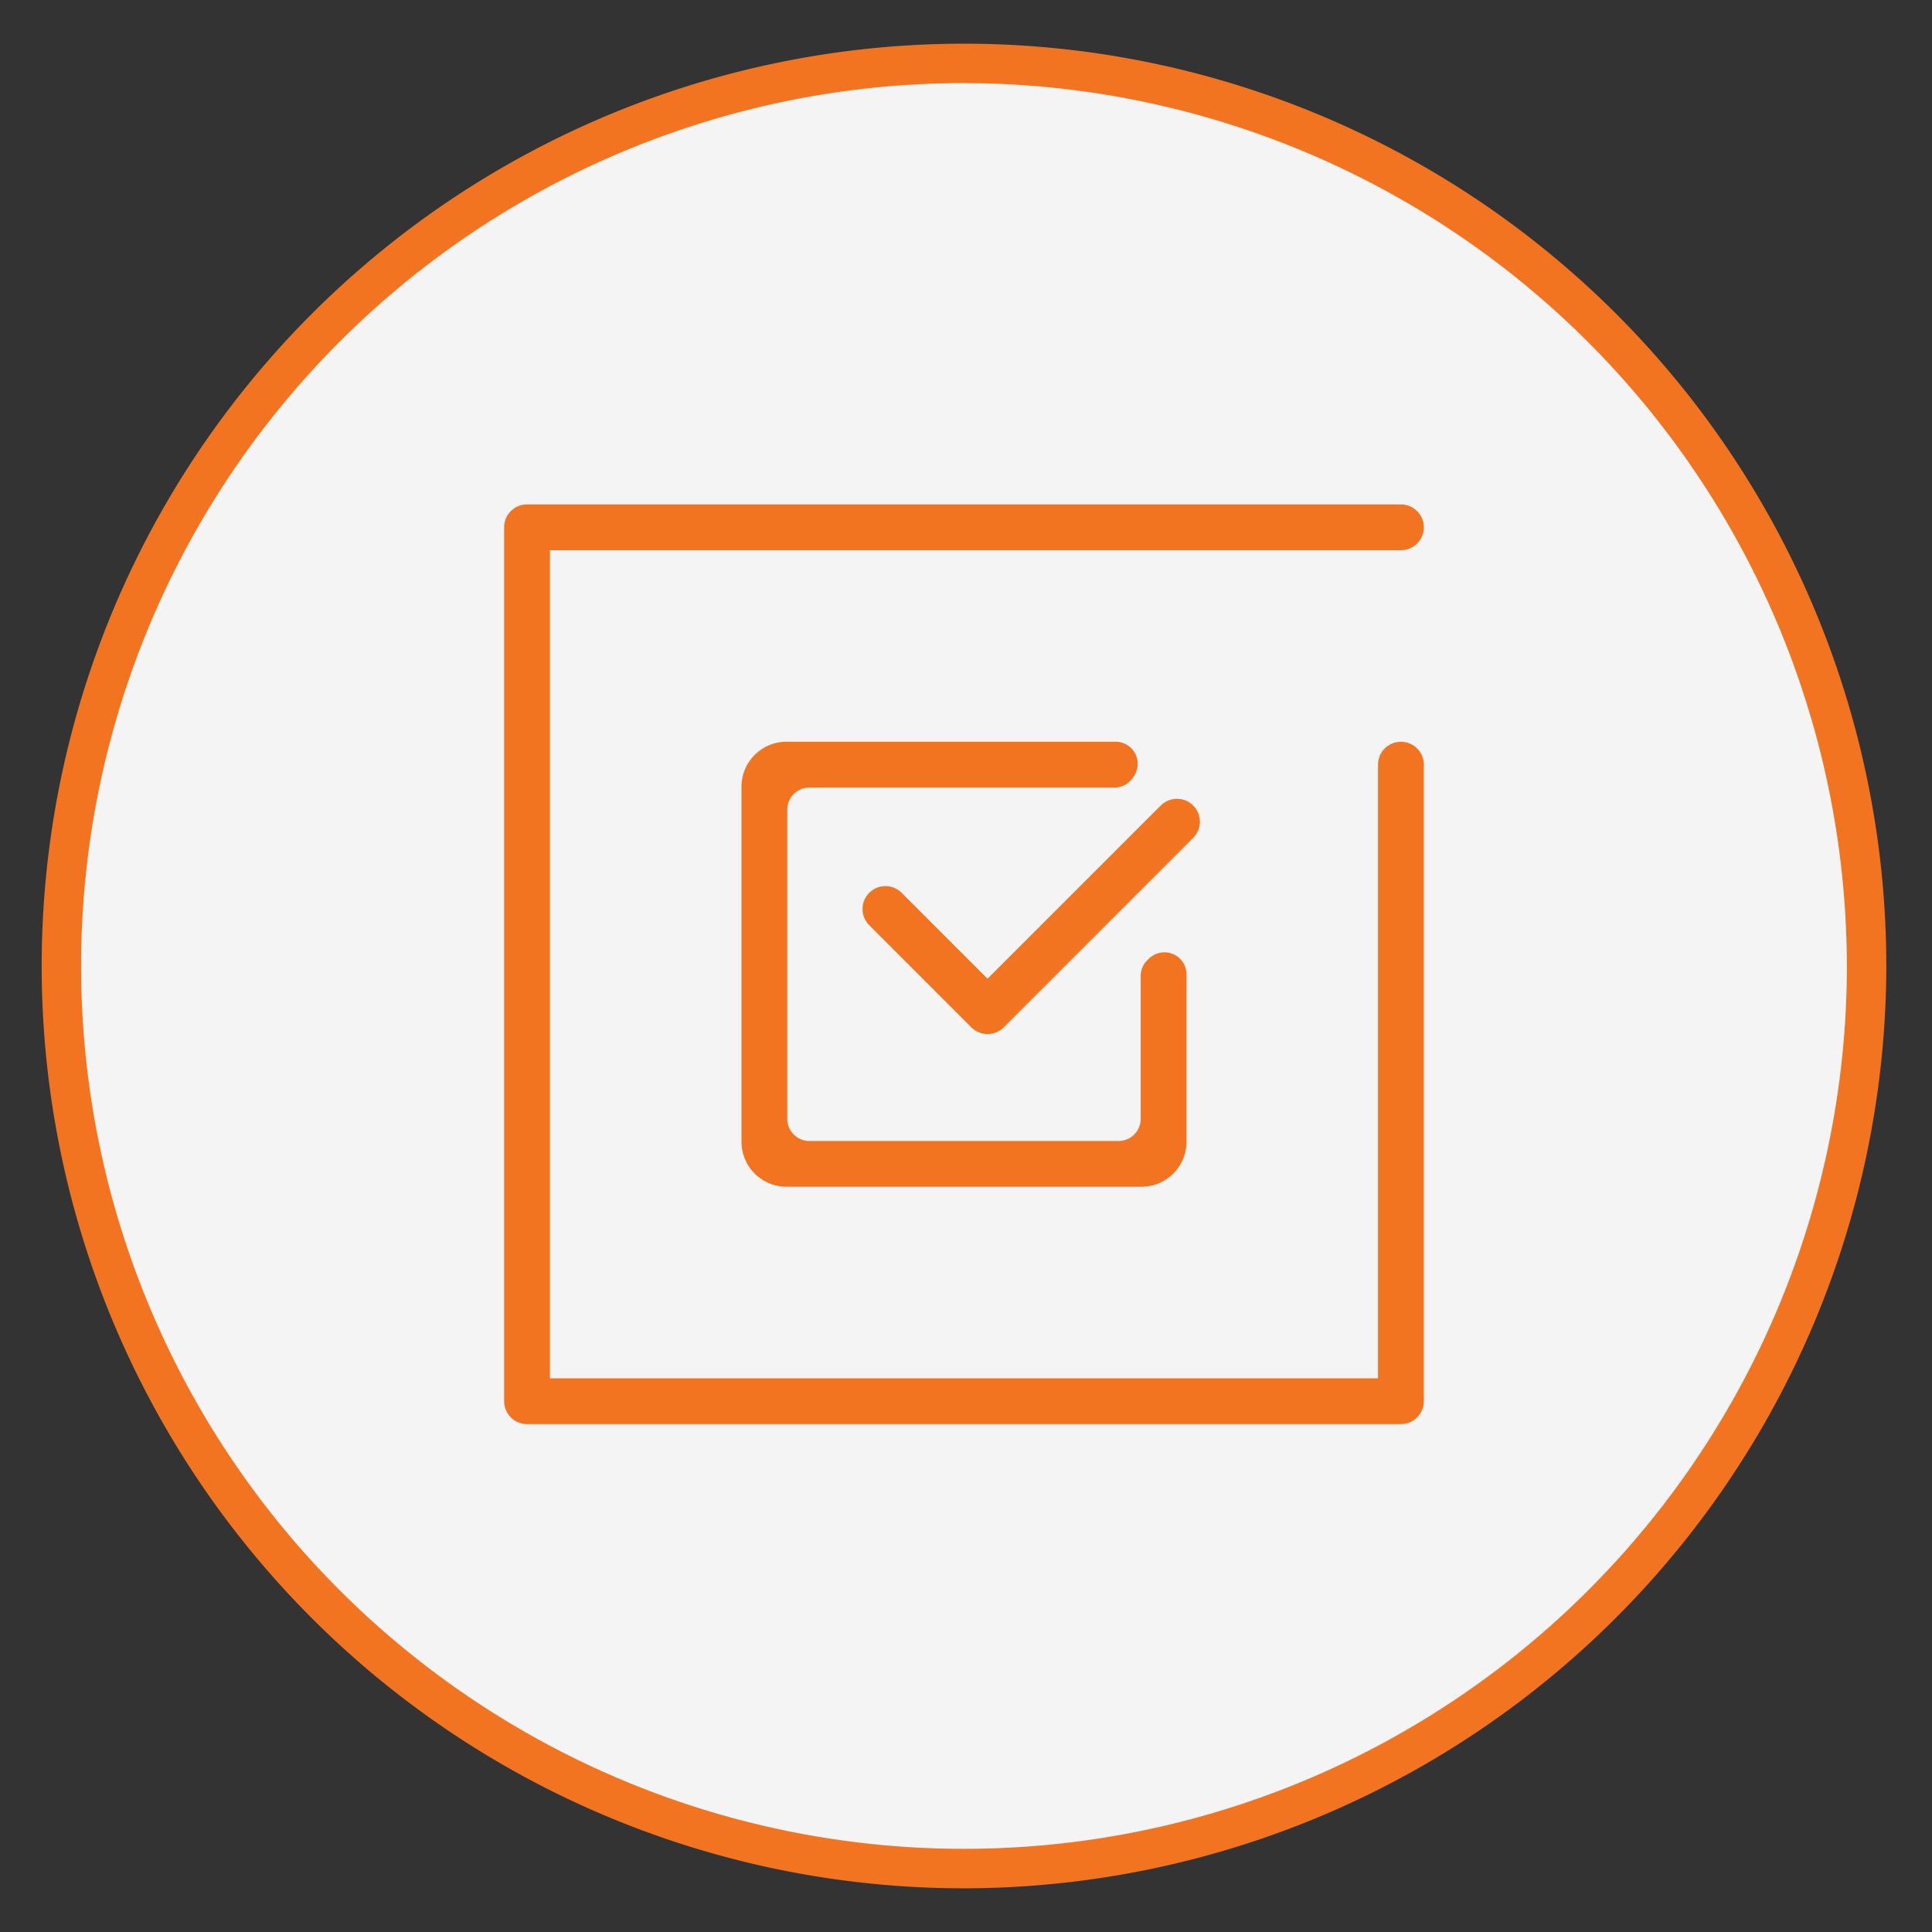
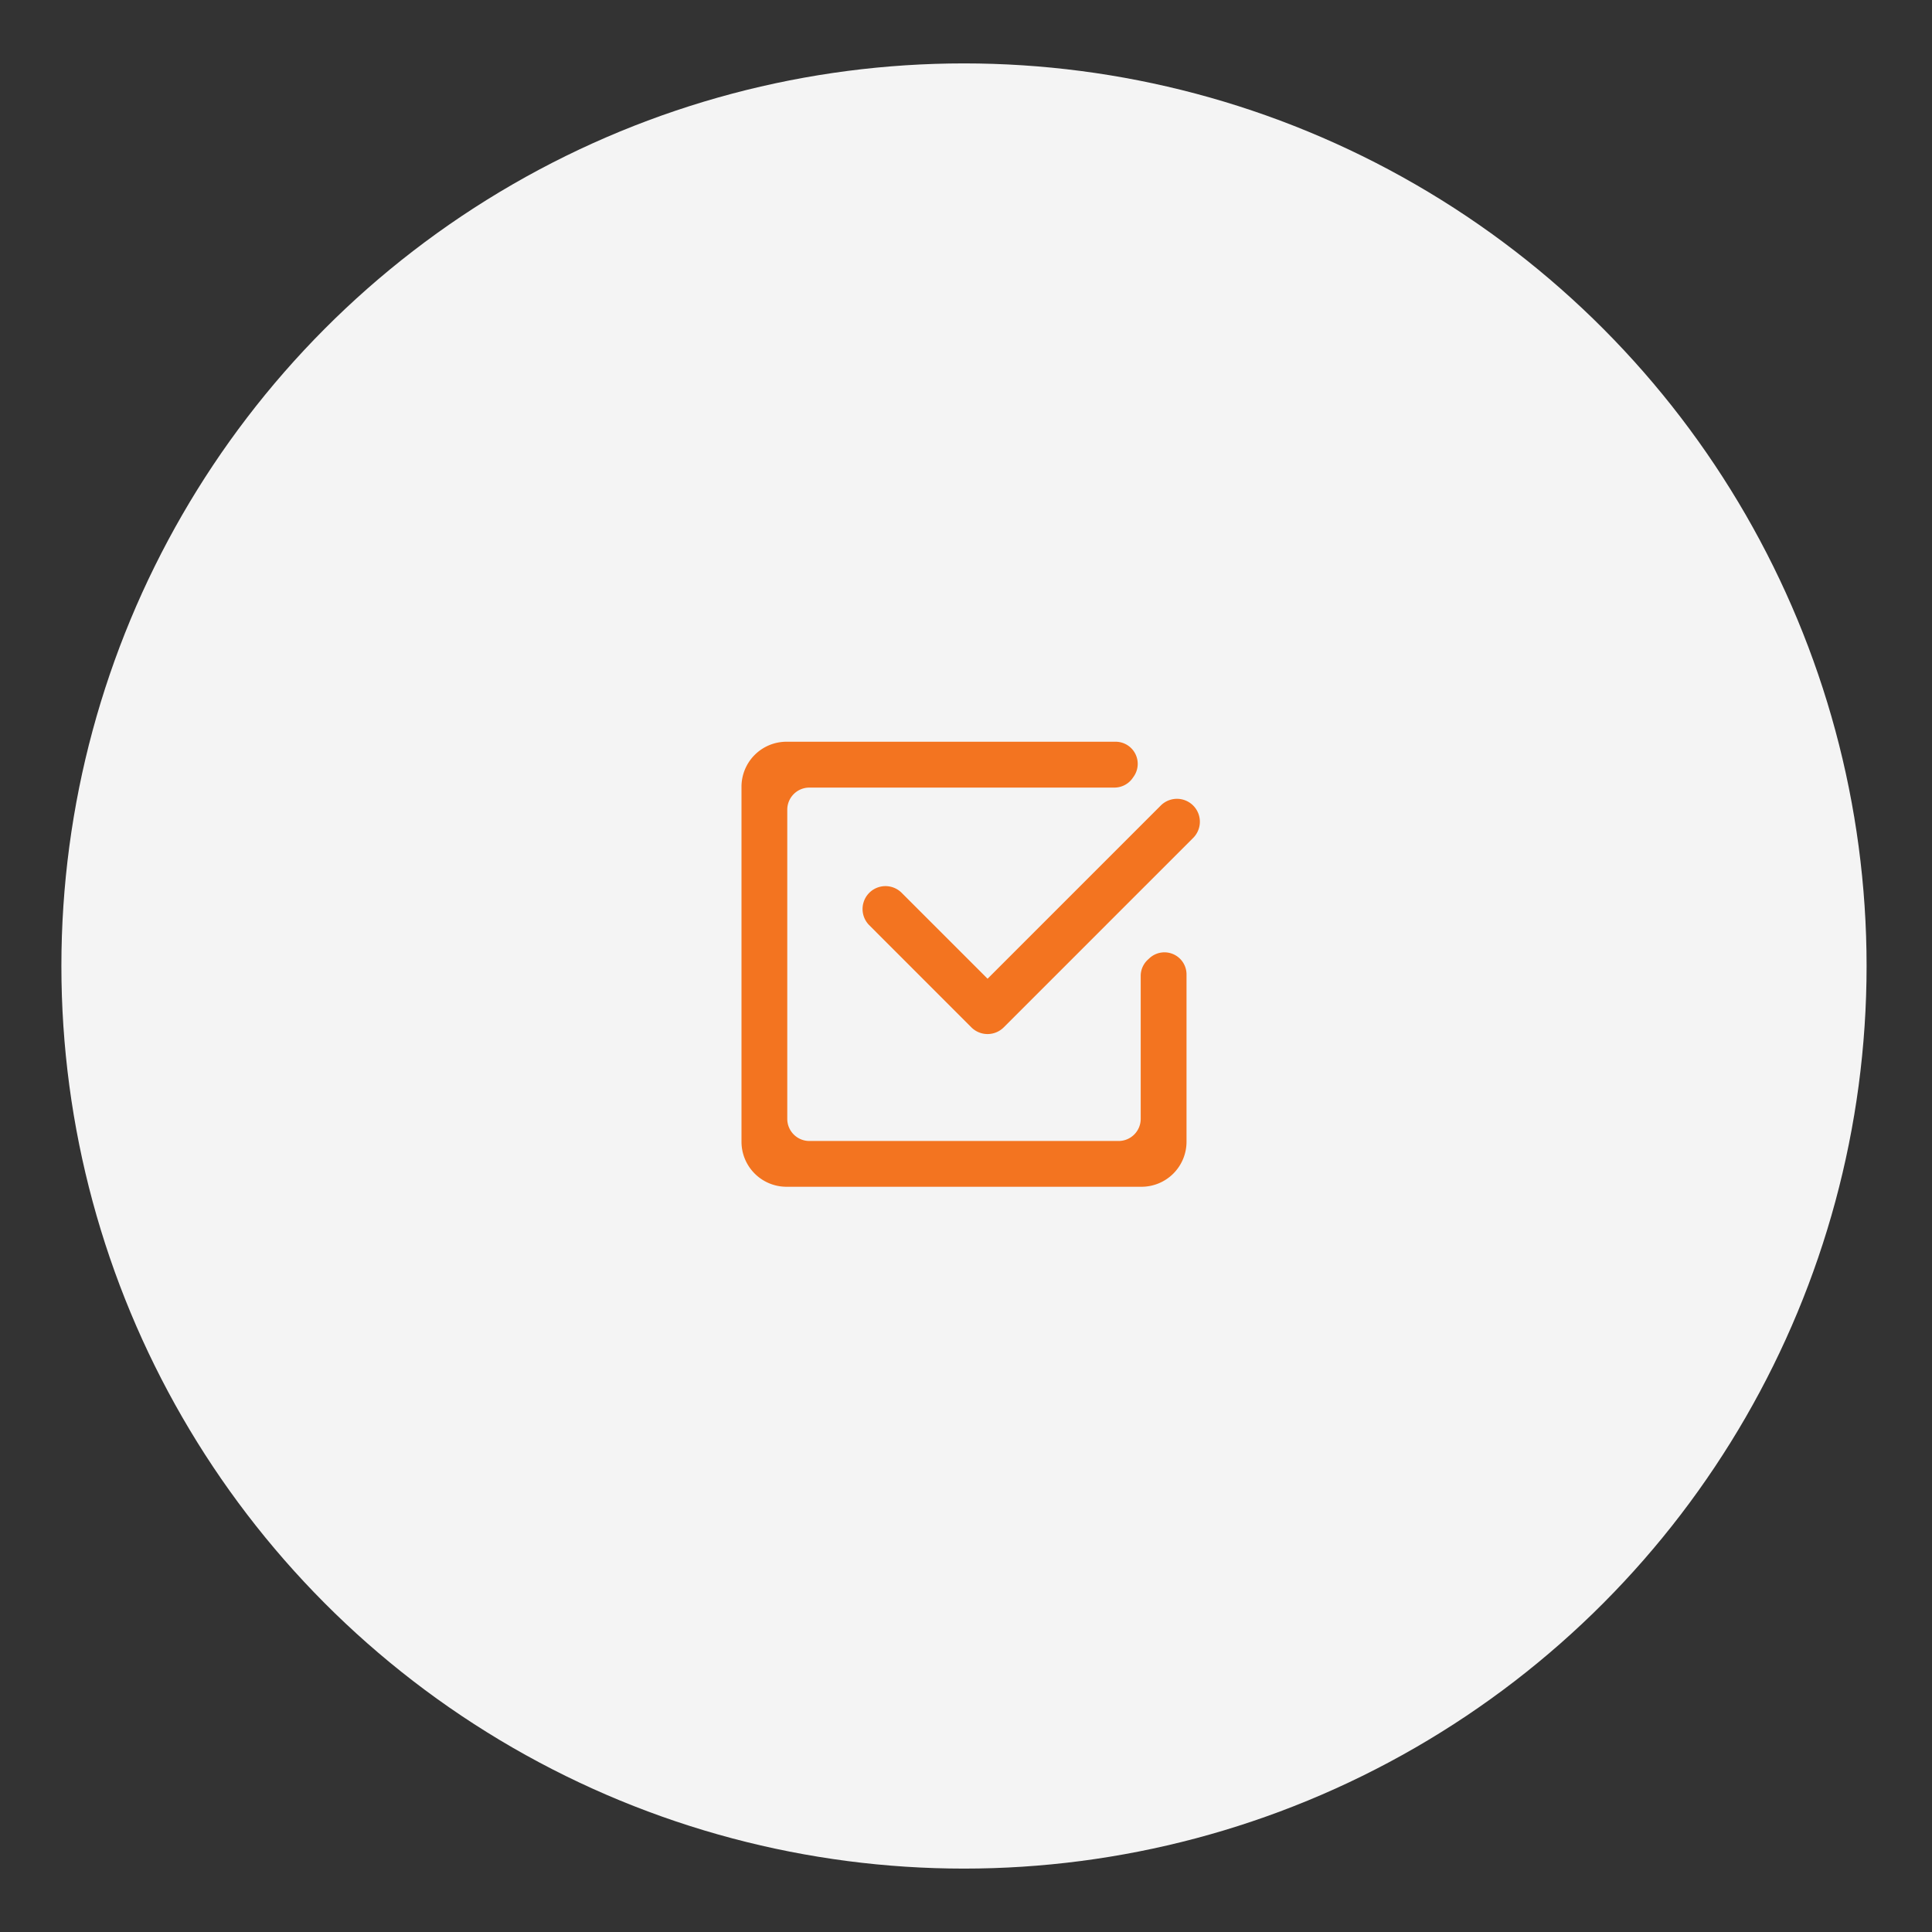
<svg xmlns="http://www.w3.org/2000/svg" id="katman_1" data-name="katman 1" width="49" height="49" viewBox="0 0 49 49">
  <rect x="0" y="0" width="49" height="49" fill="#333333" stroke="none" />
  <defs>
    <style> .cls-1 { fill: #f4f4f4; } .cls-2 { fill: #f37420; } </style>
  </defs>
  <g>
    <circle class="cls-1" cx="24.449" cy="24.5" r="22.892" />
-     <path class="cls-2" d="M24.45,47.892A23.392,23.392,0,1,1,47.841,24.5,23.419,23.419,0,0,1,24.45,47.892Zm0-45.785A22.392,22.392,0,1,0,46.841,24.5,22.418,22.418,0,0,0,24.45,2.108Z" />
  </g>
  <g>
    <g>
      <path class="cls-2" d="M28.931,24.751v3.626a.561.561,0,0,1-.561.561H20.528a.561.561,0,0,1-.561-.561v-7.841a.561.561,0,0,1,.561-.561H28.266a.564.564,0,0,0,.461-.242l.023-.033a.561.561,0,0,0-.455-.888H19.948A1.142,1.142,0,0,0,18.806,19.954v9.003a1.142,1.142,0,0,0,1.142,1.142h9.003a1.142,1.142,0,0,0,1.142-1.142V24.713a.56.56,0,0,0-.941-.41l-.04.037A.559.559,0,0,0,28.931,24.751Z" />
-       <path class="cls-2" d="M35.531,36.119H13.367a.581.581,0,0,1-.581-.581V13.374a.581.581,0,0,1,.581-.581H35.531a.581.581,0,0,1,0,1.162H13.948V34.957H34.95V19.394a.581.581,0,1,1,1.162,0V35.538A.581.581,0,0,1,35.531,36.119Z" />
    </g>
    <path class="cls-2" d="M25.047,26.226a.581.581,0,0,1-.411-.17L22.039,23.458a.581.581,0,0,1,.821-.822l2.187,2.187,4.385-4.385a.581.581,0,1,1,.821.822L25.458,26.055A.581.581,0,0,1,25.047,26.226Z" />
  </g>
</svg>